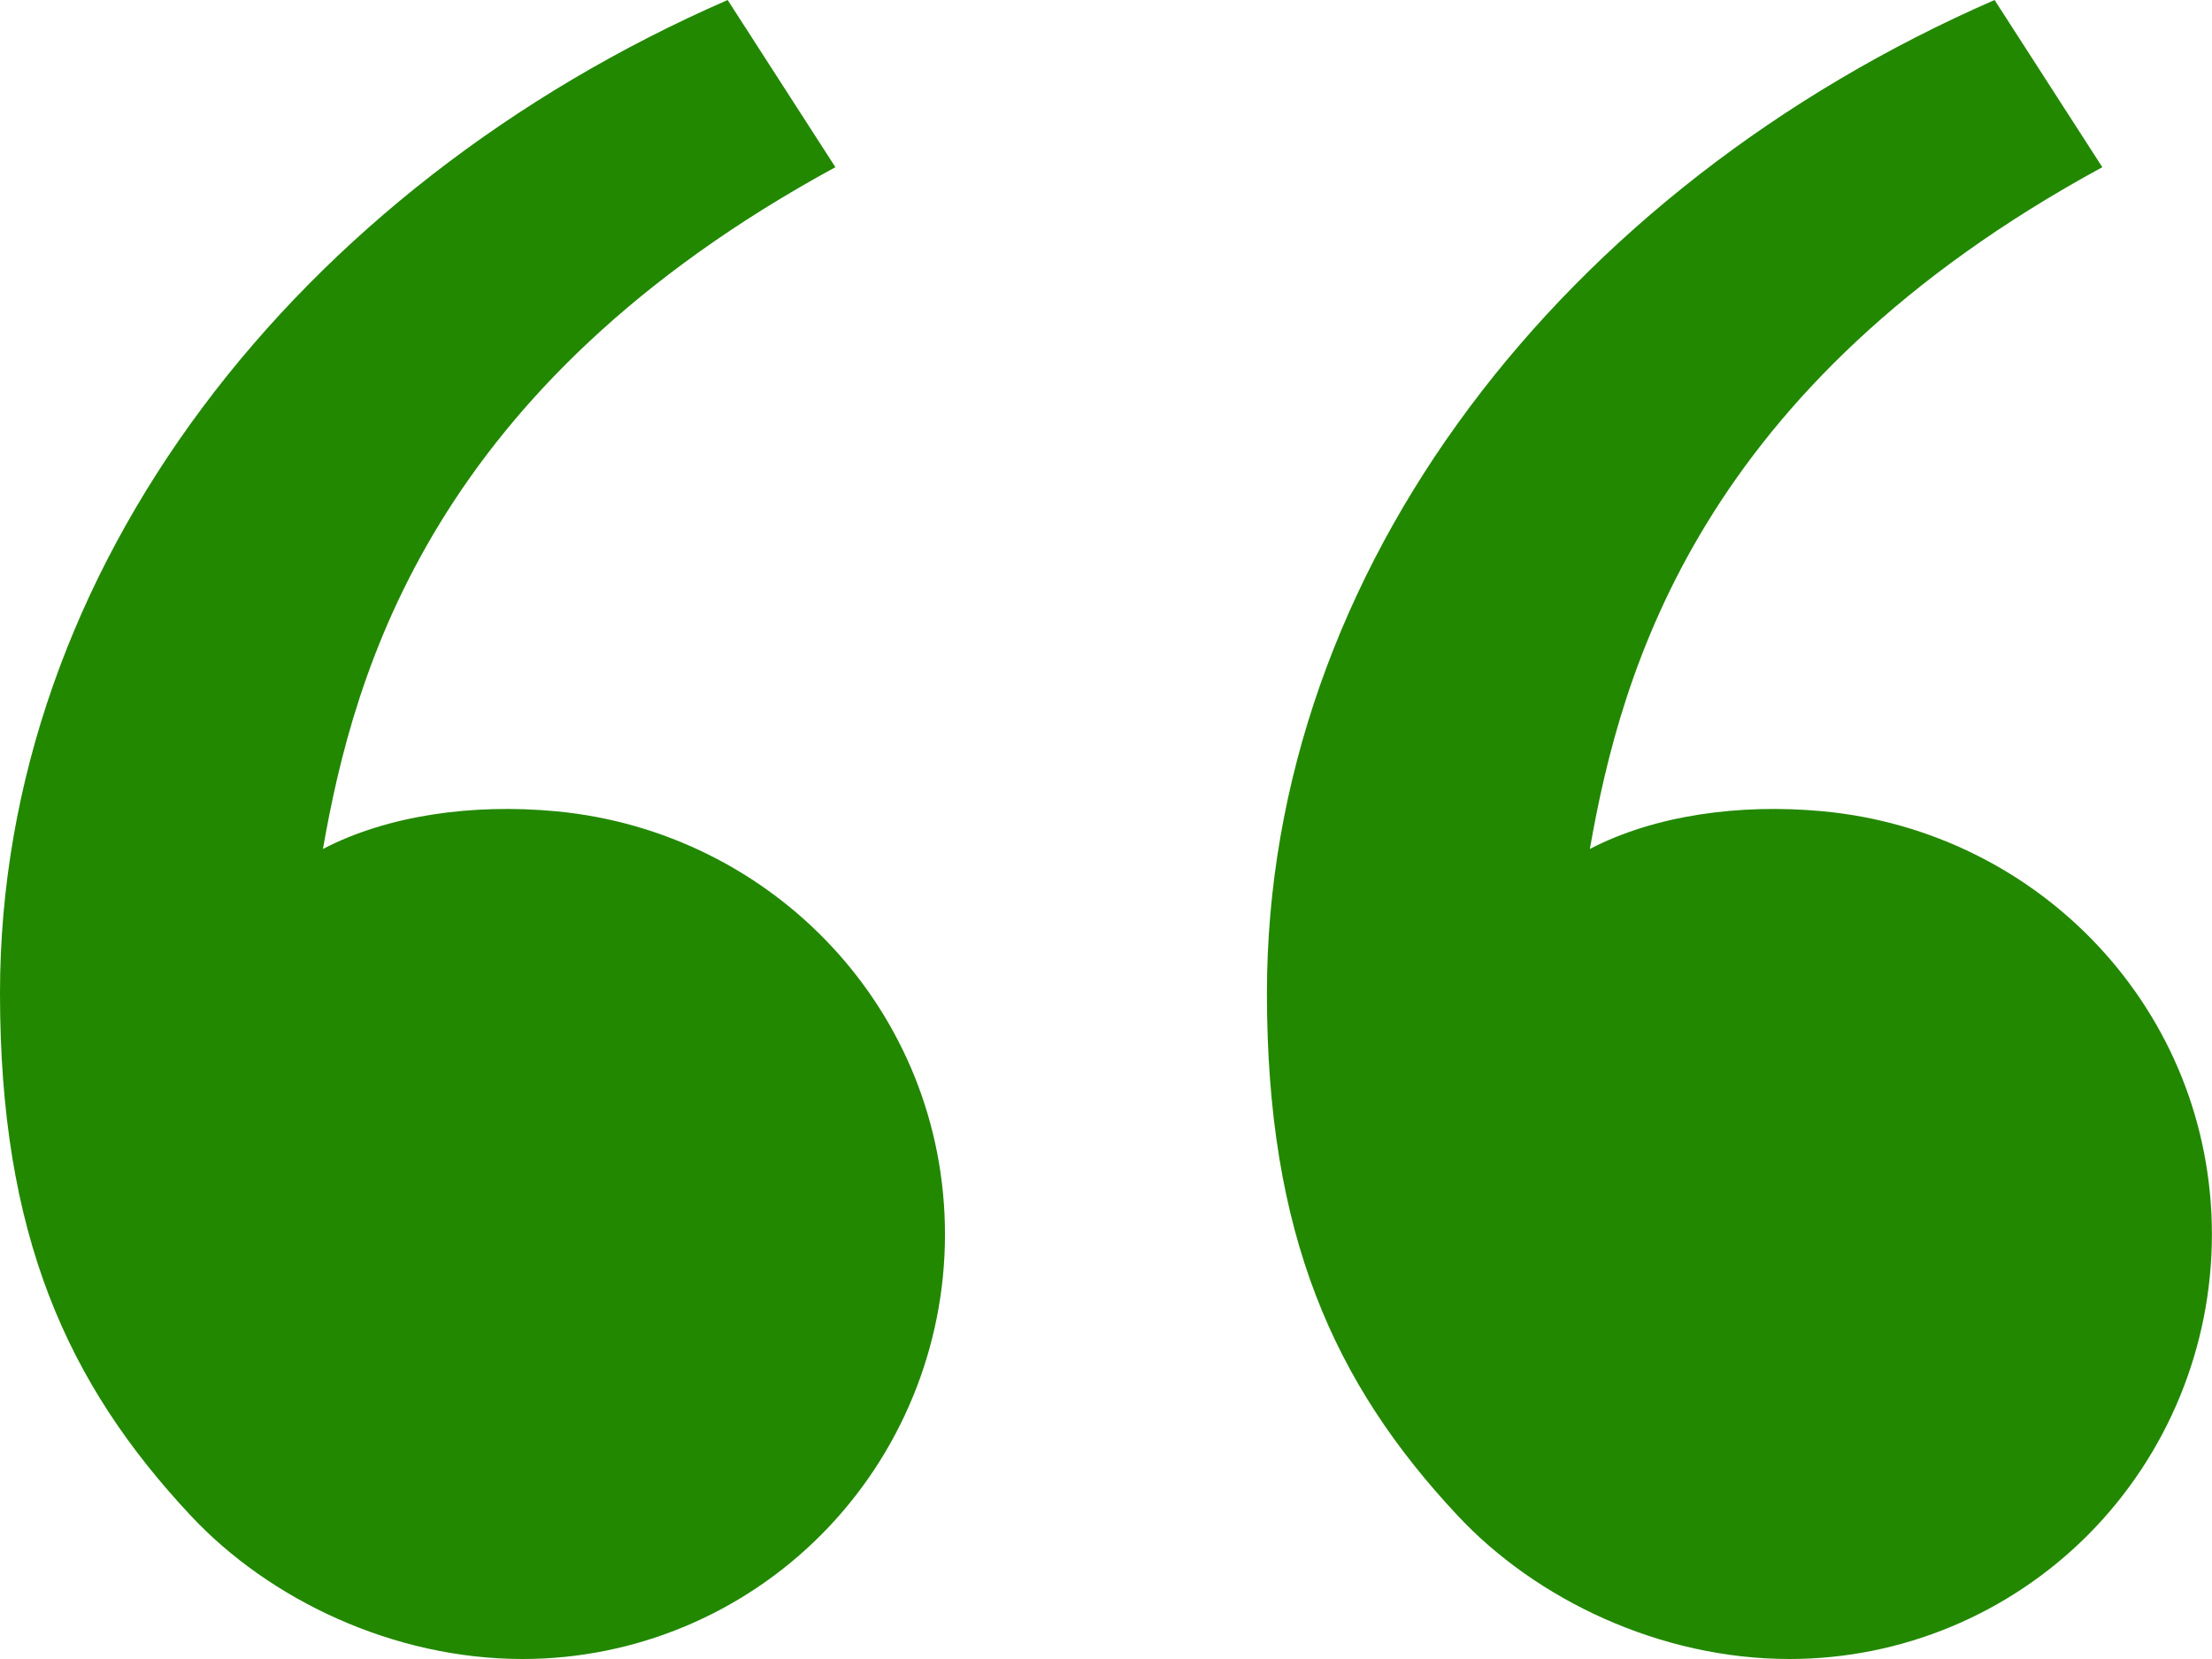
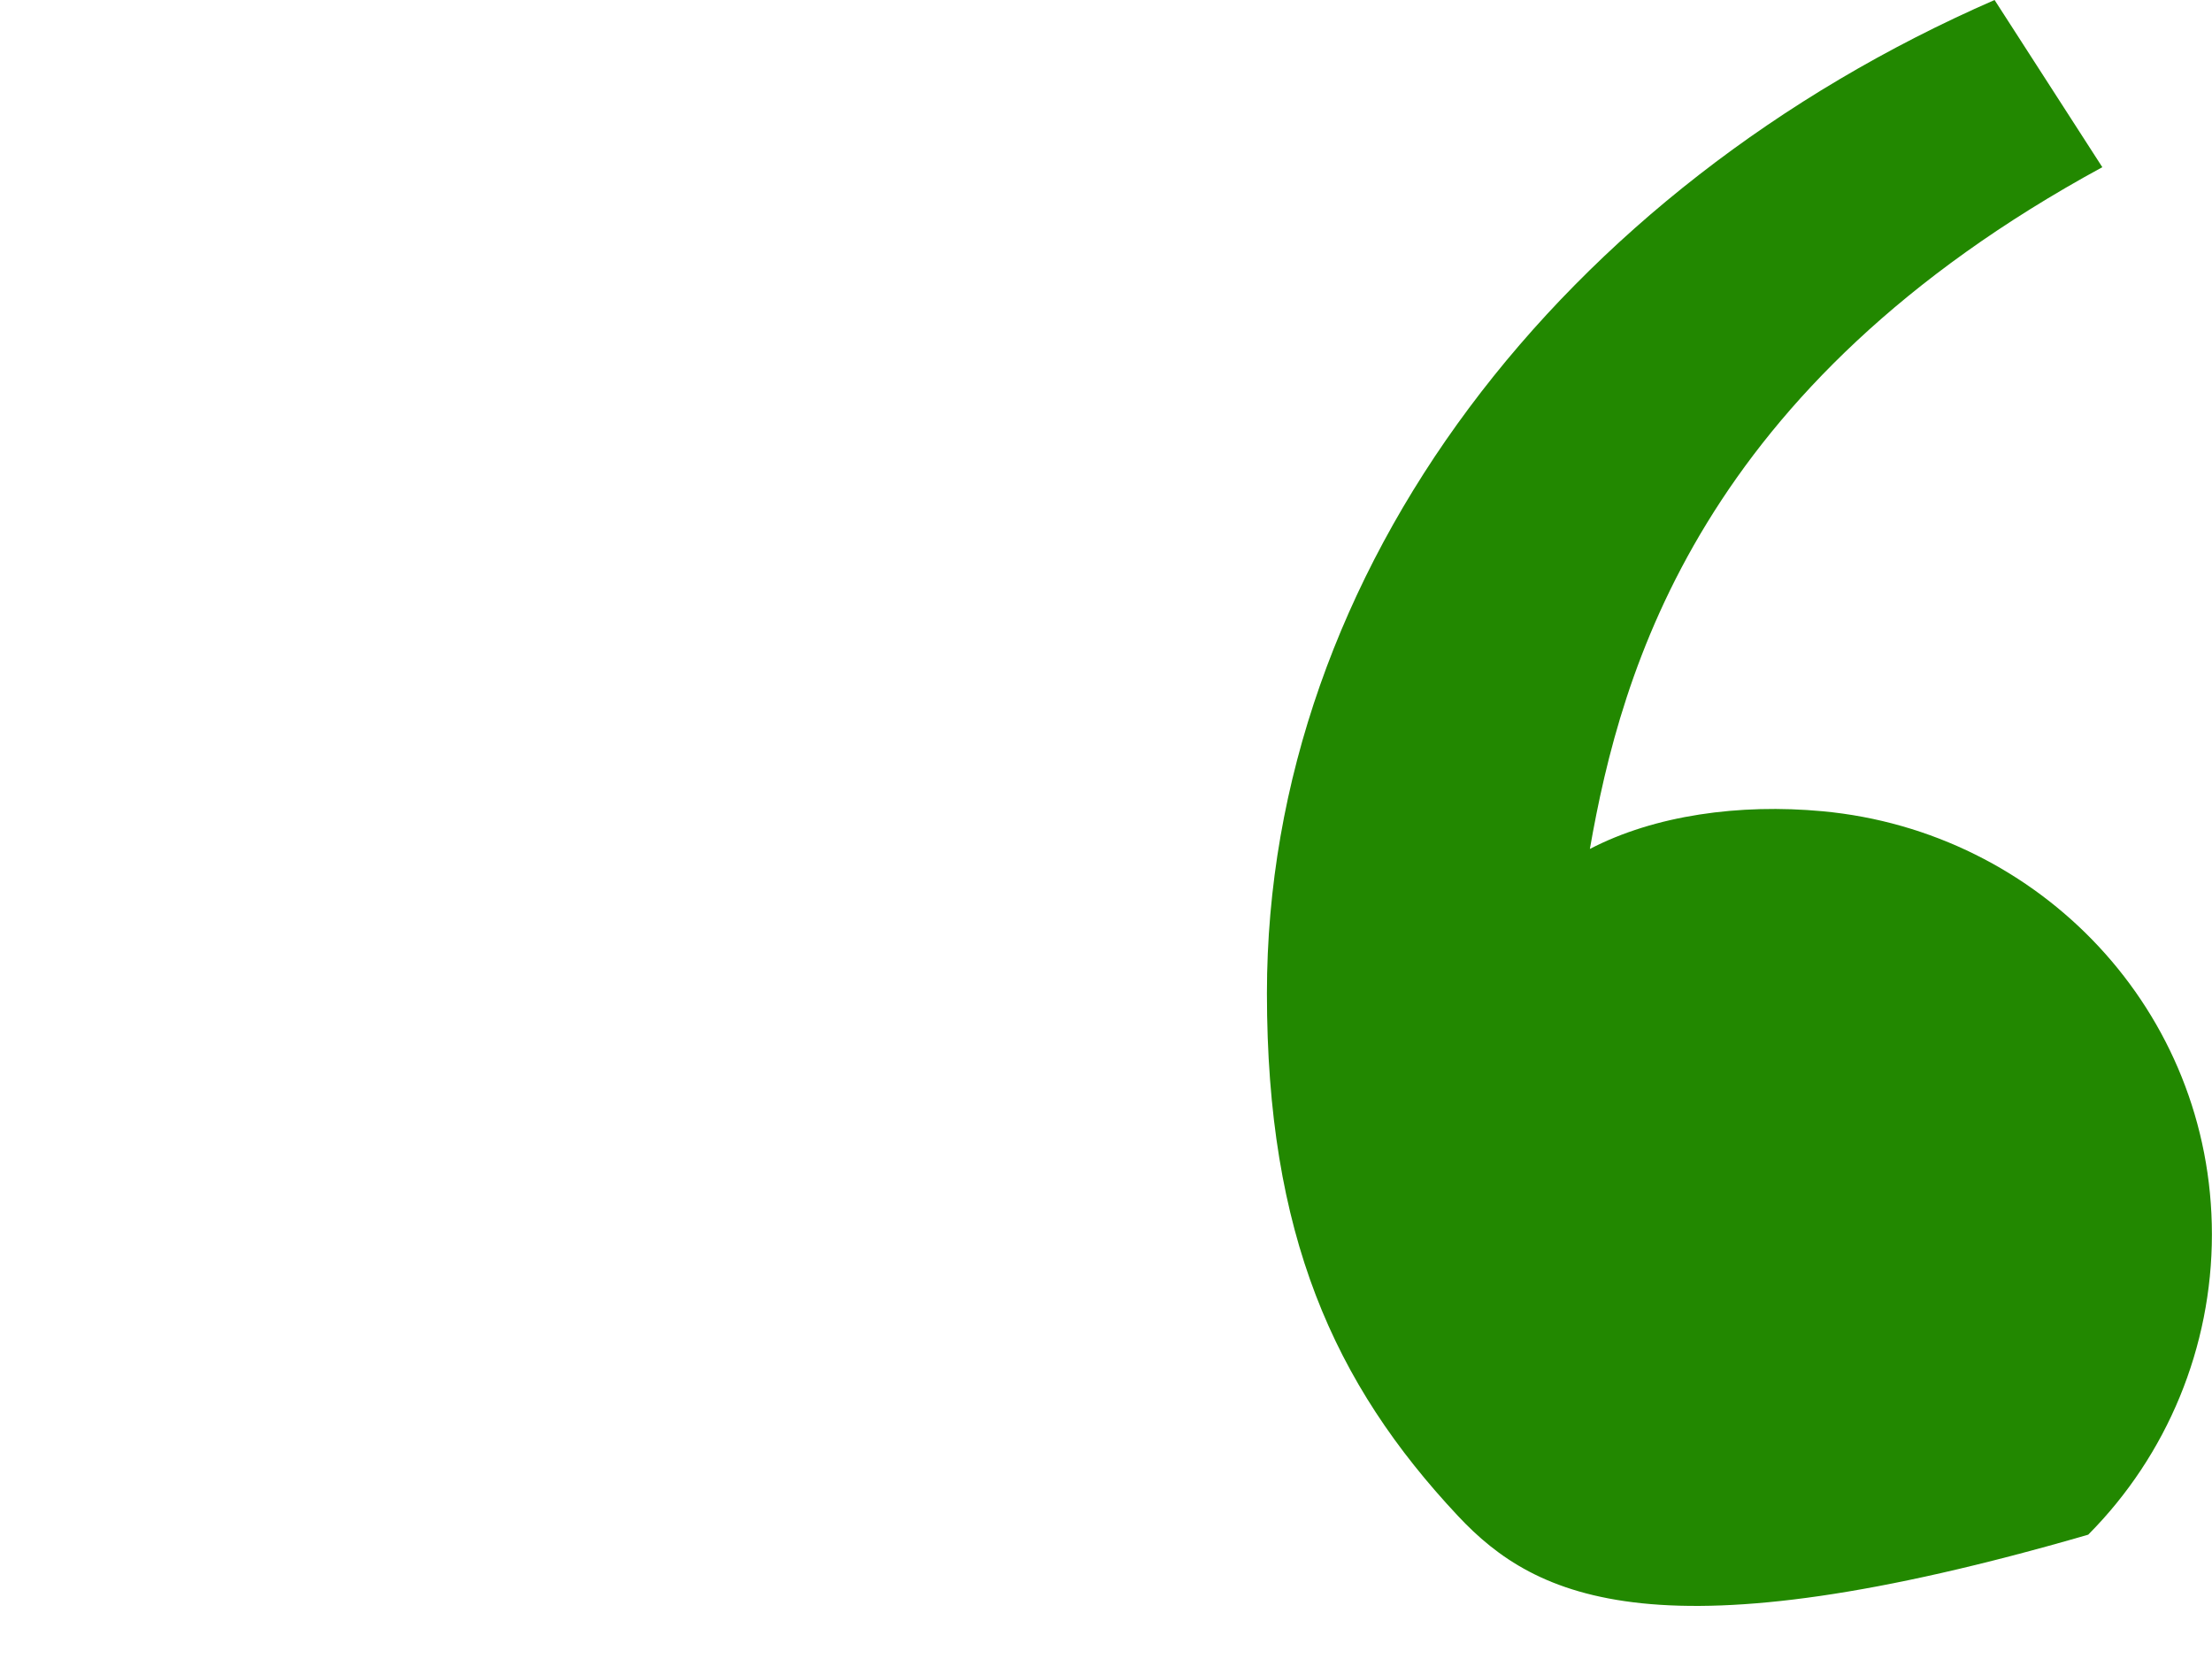
<svg xmlns="http://www.w3.org/2000/svg" class="mAZF70It--QuotesIcon_quote-icon__tjoZY" width="24" height="18" viewBox="0 0 24 18">
-   <path d="M15.819 16.448C14.47 15.009 13.746 13.394 13.746 10.776C13.746 6.17 16.963 2.041 21.641 0L22.81 1.814C18.444 4.188 17.59 7.269 17.25 9.211C17.953 8.845 18.873 8.718 19.775 8.802C22.137 9.022 23.999 10.971 23.999 13.394C23.999 14.615 23.516 15.787 22.657 16.651C21.797 17.515 20.632 18 19.416 18C18.012 18 16.668 17.355 15.819 16.448Z" fill="#228800" />
-   <path d="M2.073 16.448C0.724 15.009 0 13.394 0 10.776C0 6.17 3.217 2.041 7.895 0L9.064 1.814C4.698 4.188 3.844 7.269 3.504 9.211C4.207 8.845 5.127 8.718 6.029 8.802C8.391 9.022 10.253 10.971 10.253 13.394C10.253 14.615 9.77 15.787 8.911 16.651C8.051 17.515 6.886 18 5.67 18C4.266 18 2.922 17.355 2.073 16.448Z" fill="#228800" />
+   <path d="M15.819 16.448C14.47 15.009 13.746 13.394 13.746 10.776C13.746 6.17 16.963 2.041 21.641 0L22.81 1.814C18.444 4.188 17.59 7.269 17.25 9.211C17.953 8.845 18.873 8.718 19.775 8.802C22.137 9.022 23.999 10.971 23.999 13.394C23.999 14.615 23.516 15.787 22.657 16.651C18.012 18 16.668 17.355 15.819 16.448Z" fill="#228800" />
</svg>